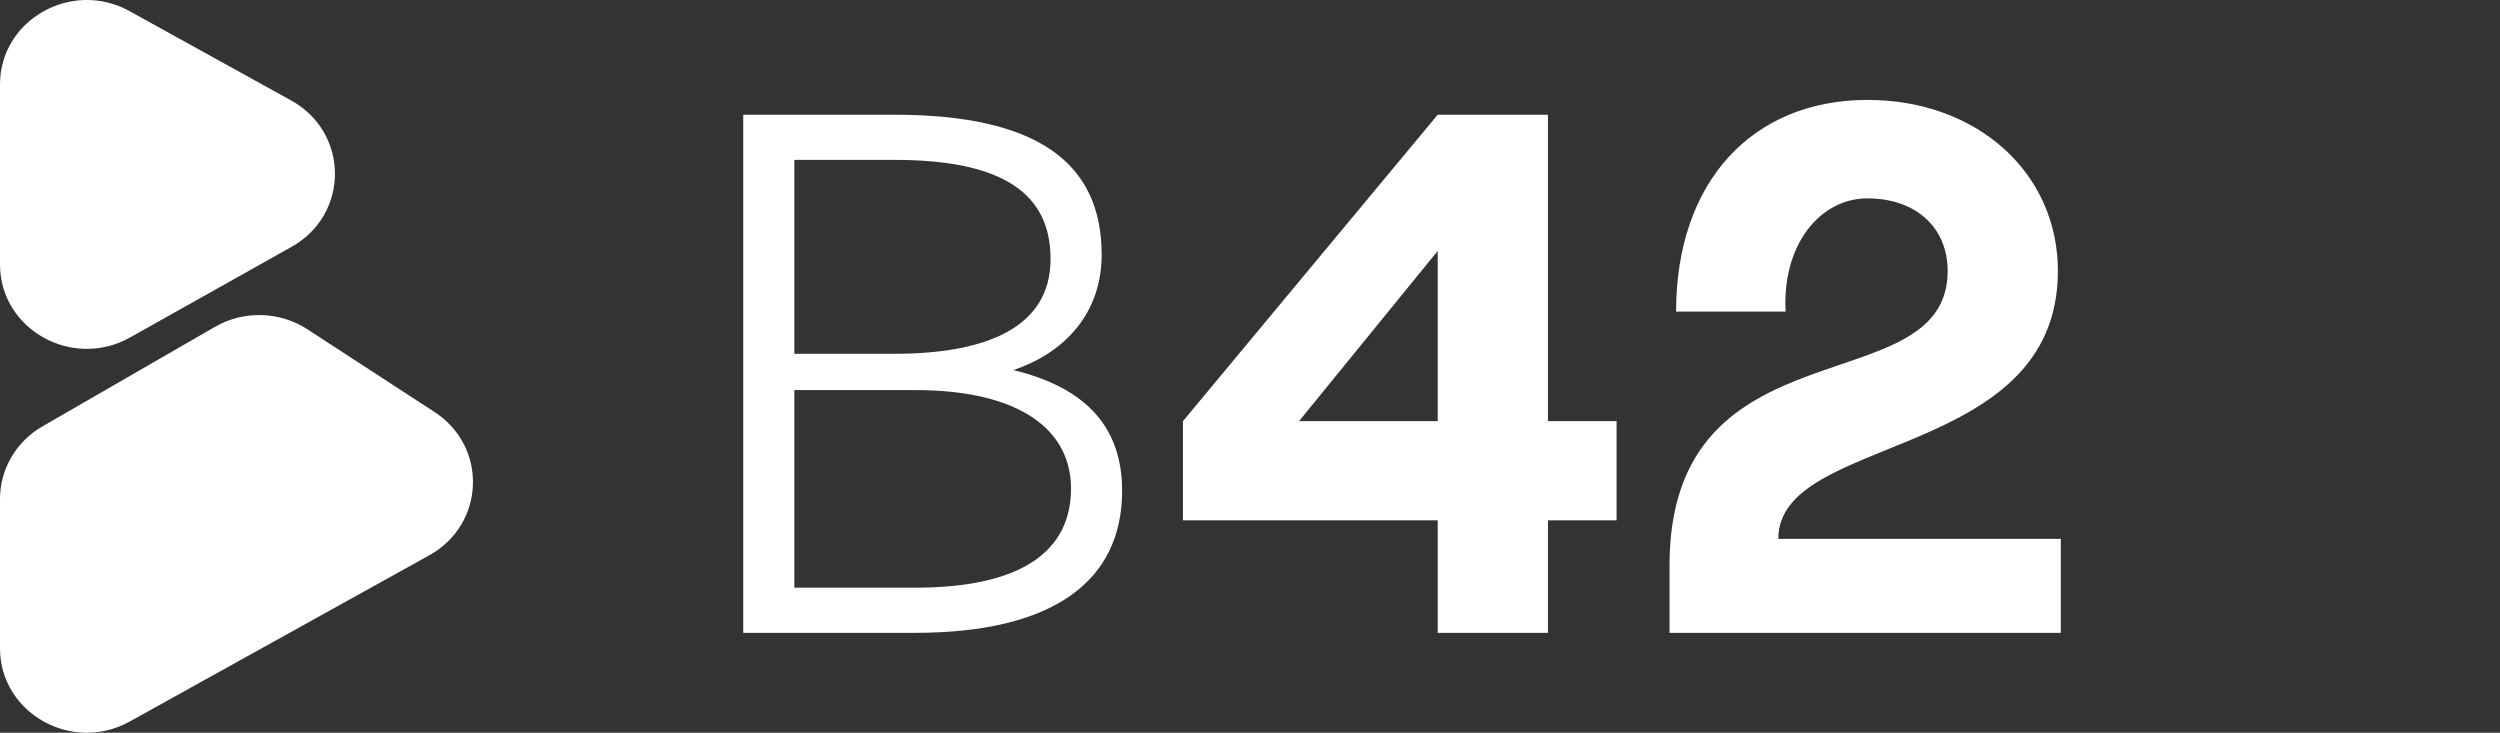
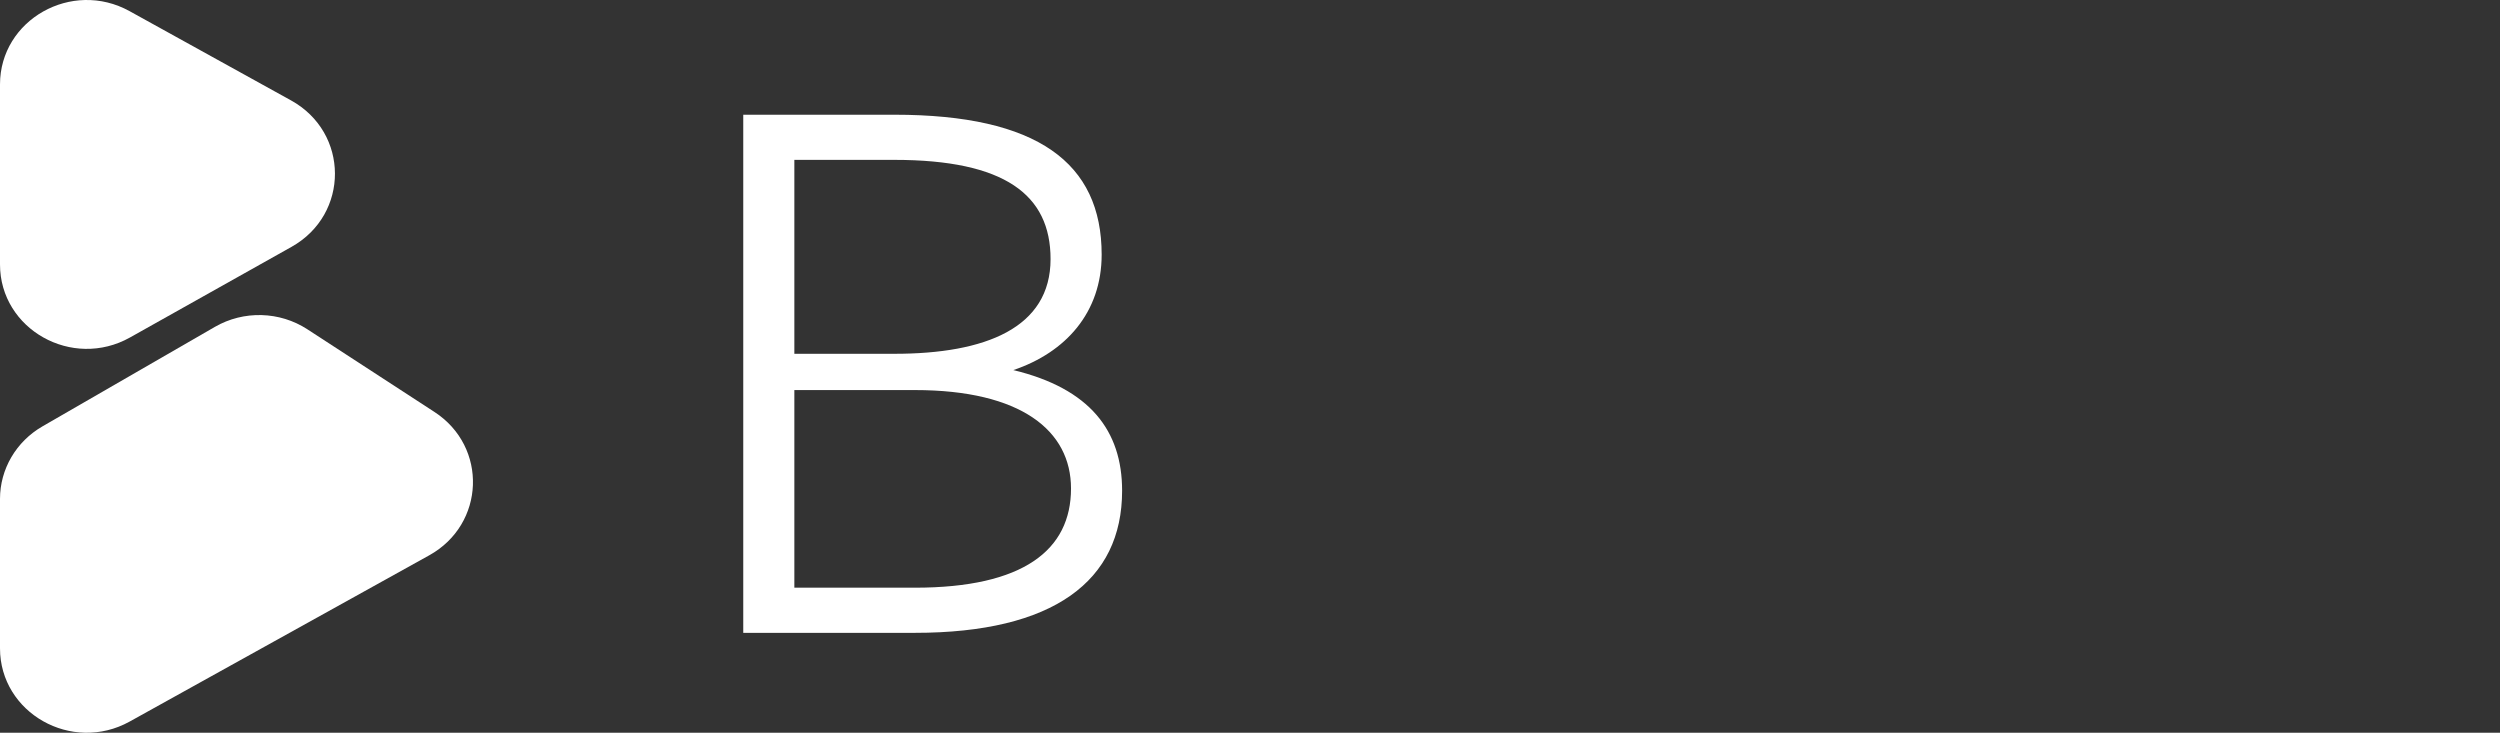
<svg xmlns="http://www.w3.org/2000/svg" width="116" height="34" viewBox="0 0 116 34" fill="none">
  <rect x="0" y="0" width="116" height="34" fill="#333333" stroke="none" />
  <path d="M34.487 29.364H42.446C48.882 29.364 52.066 26.96 52.066 22.77C52.066 19.988 50.576 18.03 47.019 17.172C49.458 16.348 51.117 14.493 51.117 11.814C51.117 7.556 48.137 5.323 41.498 5.323H34.487V29.364ZM36.858 16.416V7.418H41.498C46.613 7.418 48.746 9.032 48.746 12.02C48.746 15.214 45.732 16.416 41.498 16.416H36.858ZM36.858 27.269V18.099H42.446C47.392 18.099 49.695 19.988 49.695 22.667C49.695 25.517 47.493 27.269 42.446 27.269H36.858Z" fill="white" />
-   <path d="M66.71 29.364H71.825V24.143H75.009V19.541H71.825V5.323H66.71L54.889 19.541V24.143H66.71V29.364ZM60.275 19.541L66.71 11.642V19.541H60.275Z" fill="white" />
-   <path d="M77.771 14.459H82.852C82.683 11.368 84.444 9.204 86.646 9.204C88.915 9.204 90.372 10.578 90.372 12.57C90.372 18.82 77.466 14.733 77.466 26.238V29.364H95.622V25.002H82.513C82.513 20.091 95.486 21.43 95.486 12.57C95.486 8.036 91.76 4.636 86.646 4.636C81.328 4.636 77.771 8.414 77.771 14.459Z" fill="white" />
  <path d="M0 3.919V12.268C0 15.281 3.352 17.164 6.034 15.658L13.529 11.453C16.223 9.941 16.21 6.155 13.506 4.66L6.012 0.517C3.329 -0.966 0 0.918 0 3.919Z" fill="white" />
  <path d="M0 23.149V30.081C0 33.084 3.335 34.968 6.017 33.48L19.916 25.767C22.513 24.326 22.644 20.731 20.159 19.115L14.262 15.279C12.974 14.441 11.306 14.397 9.973 15.166L1.971 19.783C0.749 20.488 0 21.767 0 23.149Z" fill="white" />
</svg>